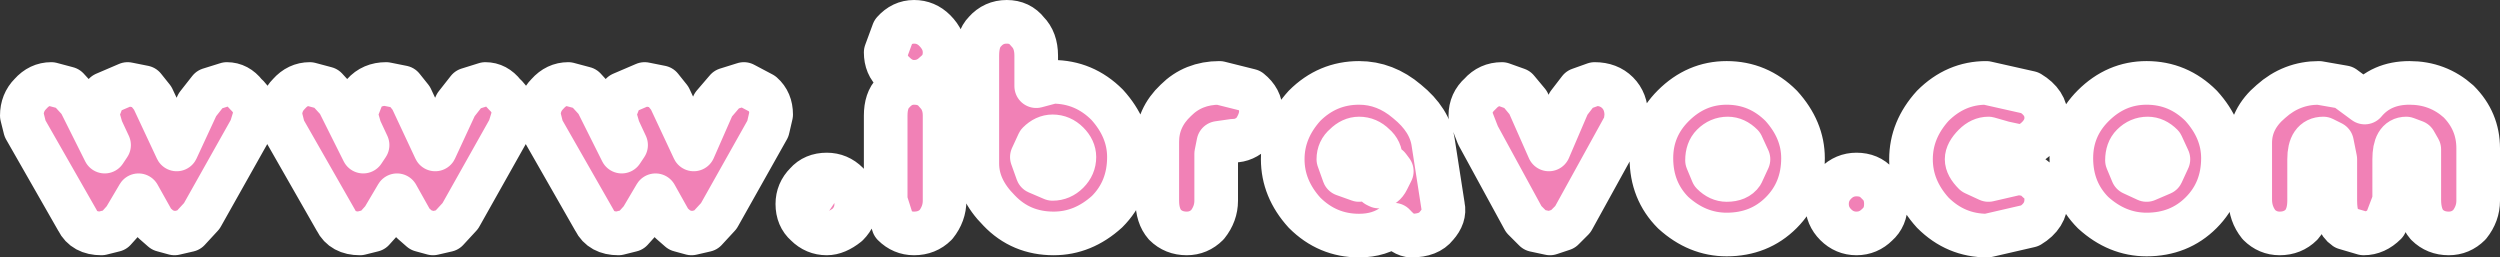
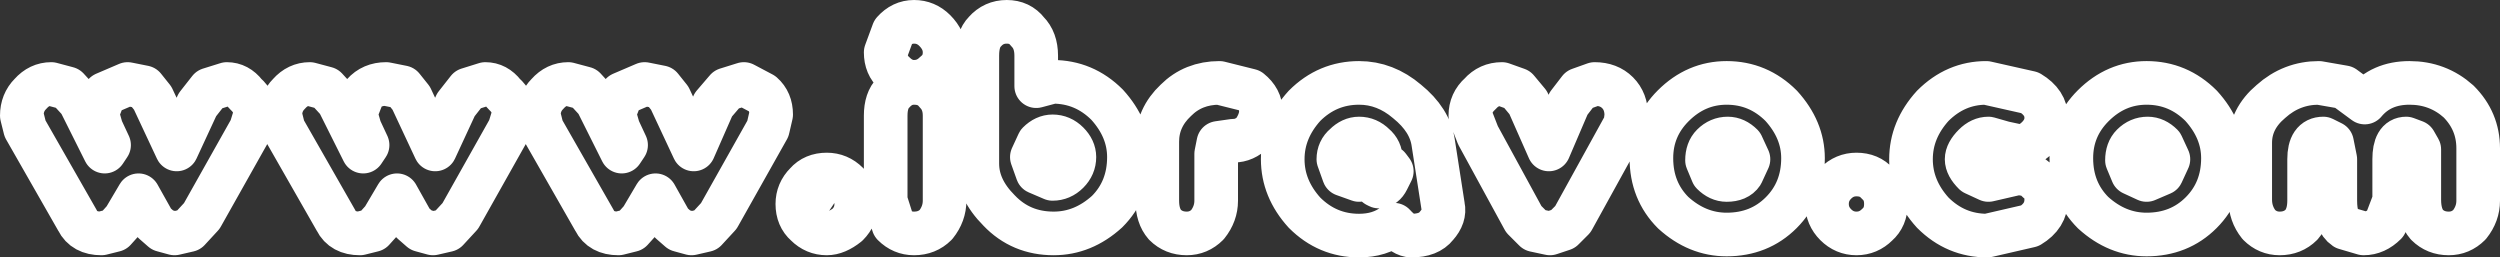
<svg xmlns="http://www.w3.org/2000/svg" height="11.8px" width="114.6px">
  <rect width="100%" height="100%" fill="#333333" stroke="none" />
  <g transform="matrix(1.0, 0.0, 0.0, 1.0, 57.3, 5.9)">
-     <path d="M3.2 -0.85 L3.5 -1.15 3.45 -1.25 3.3 -1.3 2.7 -0.85 2.0 0.1 1.8 0.8 1.85 0.9 1.95 0.95 2.15 0.9 2.25 0.5 2.65 -0.25 3.2 -0.85 M0.0 -1.75 Q0.5 -1.35 0.5 -0.8 0.5 -0.35 0.15 0.15 -0.25 0.55 -0.75 0.55 L-1.45 0.65 -1.55 1.15 -1.55 3.3 Q-1.55 3.9 -1.95 4.4 -2.35 4.8 -2.9 4.8 -3.5 4.8 -3.9 4.4 -4.25 4.0 -4.25 3.3 L-4.25 0.6 Q-4.25 -0.5 -3.4 -1.3 -2.6 -2.1 -1.4 -2.1 L0.0 -1.75 M2.5 -1.05 Q3.55 -2.1 5.0 -2.1 6.2 -2.1 7.2 -1.25 8.25 -0.4 8.4 0.65 L8.85 3.55 Q8.95 4.0 8.55 4.45 8.2 4.9 7.4 4.9 7.05 4.9 6.6 4.4 5.95 4.9 5.0 4.9 3.55 4.9 2.5 3.85 1.5 2.75 1.5 1.4 1.5 0.05 2.5 -1.05 M10.65 -0.7 L11.2 -1.45 11.05 -1.65 10.65 -1.35 10.45 -0.85 10.65 -0.7 M11.55 -2.05 L12.25 -1.8 12.75 -1.2 13.7 0.95 14.6 -1.15 15.1 -1.8 15.8 -2.05 Q16.45 -2.05 16.85 -1.65 17.25 -1.25 17.25 -0.6 L17.2 -0.2 14.8 4.15 14.35 4.6 13.75 4.8 13.05 4.65 12.55 4.15 10.45 0.3 10.1 -0.6 Q10.1 -1.2 10.55 -1.6 10.95 -2.05 11.55 -2.05 M14.95 -0.7 L15.15 -0.75 15.25 -0.95 15.6 -1.45 15.45 -1.65 Q15.2 -1.65 15.05 -1.35 L14.8 -0.95 Q14.8 -0.7 14.95 -0.7 M21.85 -2.1 Q23.3 -2.1 24.35 -1.05 25.35 0.05 25.35 1.35 25.35 2.85 24.35 3.85 23.35 4.85 21.85 4.85 20.5 4.85 19.4 3.85 18.4 2.85 18.4 1.35 18.4 -0.05 19.4 -1.05 20.45 -2.1 21.85 -2.1 M32.3 -1.2 L32.15 -1.35 31.25 -0.6 Q30.65 0.15 30.65 0.7 L30.7 0.8 30.75 0.85 30.95 0.8 31.1 0.4 31.5 -0.35 32.05 -0.95 32.3 -1.2 M20.4 -1.15 L20.35 -1.25 20.3 -1.3 Q19.9 -1.3 19.3 -0.5 18.75 0.2 18.75 0.65 L19.0 0.8 19.1 0.65 19.6 -0.3 20.3 -0.95 20.4 -1.15 M31.3 -1.05 Q32.35 -2.1 33.75 -2.1 L35.75 -1.65 Q36.5 -1.2 36.5 -0.5 36.5 0.0 36.1 0.4 35.7 0.8 35.25 0.8 L34.55 0.65 33.85 0.45 Q33.5 0.45 33.2 0.75 32.85 1.1 32.85 1.4 32.85 1.7 33.2 2.05 L33.85 2.35 35.15 2.05 Q35.8 2.05 36.1 2.4 36.5 2.7 36.5 3.25 36.5 4.0 35.75 4.45 L33.8 4.9 Q32.35 4.9 31.3 3.85 30.3 2.75 30.3 1.4 30.3 0.05 31.3 -1.05 M47.7 -1.3 L47.55 -1.45 46.7 -0.75 46.15 0.35 46.35 0.6 46.6 0.2 47.5 -1.05 47.7 -1.3 M39.6 -1.25 L39.55 -1.3 Q39.15 -1.3 38.55 -0.5 38.0 0.2 38.0 0.65 L38.25 0.8 38.35 0.65 38.85 -0.3 39.55 -0.95 39.65 -1.15 39.6 -1.25 M41.1 -2.1 Q42.55 -2.1 43.6 -1.05 44.6 0.05 44.6 1.35 44.6 2.85 43.6 3.85 42.6 4.85 41.1 4.85 39.75 4.85 38.65 3.85 37.65 2.85 37.65 1.35 37.65 -0.05 38.65 -1.05 39.7 -2.1 41.1 -2.1 M49.0 -2.1 L50.15 -1.9 51.1 -1.2 Q51.85 -2.1 53.15 -2.1 54.45 -2.1 55.4 -1.25 56.3 -0.35 56.3 0.9 L56.3 3.3 Q56.3 3.9 55.9 4.4 55.5 4.8 54.95 4.8 54.35 4.8 53.95 4.4 53.6 4.0 53.6 3.25 L53.6 0.95 53.4 0.6 53.0 0.45 Q52.45 0.45 52.45 1.4 L52.45 3.3 52.05 4.35 Q51.6 4.8 51.05 4.8 L50.2 4.55 Q49.75 4.25 49.75 3.3 L49.75 1.4 49.6 0.65 49.2 0.45 Q48.55 0.45 48.55 1.4 L48.55 3.3 Q48.55 4.0 48.2 4.4 47.8 4.8 47.2 4.8 46.65 4.8 46.25 4.4 45.85 3.9 45.85 3.25 L45.85 0.65 Q45.85 -0.45 46.8 -1.25 47.75 -2.1 49.0 -2.1 M-55.85 -1.4 L-56.1 -0.9 Q-56.1 -0.75 -55.85 -0.75 L-55.4 -1.35 -55.3 -1.45 -55.5 -1.7 -55.85 -1.4 M51.7 -0.95 L51.8 -1.1 51.75 -1.2 51.65 -1.25 51.45 -1.2 51.35 -0.95 51.4 -0.85 51.5 -0.8 51.7 -0.95 M-56.3 -0.6 Q-56.3 -1.2 -55.9 -1.6 -55.5 -2.05 -54.95 -2.05 L-54.2 -1.85 -53.65 -1.25 -52.5 1.05 -52.3 0.75 -52.65 0.0 -52.85 -0.7 -52.5 -1.6 -51.45 -2.05 -50.7 -1.9 -50.3 -1.4 -49.2 0.95 -48.25 -1.1 -47.7 -1.8 -46.9 -2.05 Q-46.4 -2.05 -46.05 -1.6 -45.6 -1.2 -45.6 -0.65 L-45.8 0.0 -48.05 4.0 -48.65 4.65 -49.3 4.8 -49.85 4.65 -50.25 4.3 -50.95 3.05 -51.6 4.15 -52.05 4.65 -52.65 4.8 Q-53.45 4.8 -53.75 4.2 L-56.15 0.0 -56.3 -0.6 M-47.8 -0.8 L-47.3 -1.5 -47.45 -1.7 -47.9 -1.35 -48.1 -0.95 -47.95 -0.75 -47.8 -0.8 M-52.2 -1.0 L-51.95 -1.3 -51.85 -1.5 Q-51.85 -1.7 -52.0 -1.7 L-52.4 -1.35 -52.6 -0.95 -52.5 -0.75 -52.3 -0.8 -52.2 -1.0 M-44.05 -1.6 Q-43.65 -2.05 -43.1 -2.05 L-42.35 -1.85 -41.8 -1.25 -40.65 1.05 -40.45 0.75 -40.8 0.0 -41.0 -0.7 -40.65 -1.6 Q-40.25 -2.05 -39.6 -2.05 L-38.85 -1.9 -38.45 -1.4 -37.35 0.95 -36.4 -1.1 -35.85 -1.8 -35.05 -2.05 Q-34.55 -2.05 -34.2 -1.6 -33.75 -1.2 -33.75 -0.65 L-33.95 0.0 -36.2 4.0 -36.8 4.65 -37.45 4.8 -38.0 4.65 -38.4 4.3 -39.1 3.05 -39.75 4.15 -40.2 4.65 -40.8 4.8 Q-41.6 4.8 -41.9 4.2 L-44.3 0.0 -44.45 -0.6 Q-44.45 -1.2 -44.05 -1.6 M-36.1 -0.75 L-35.95 -0.8 -35.45 -1.5 -35.6 -1.7 -36.05 -1.35 -36.25 -0.95 -36.1 -0.75 M-40.55 -1.35 L-40.75 -0.95 -40.65 -0.75 -40.45 -0.8 -40.35 -1.0 -40.1 -1.3 -40.0 -1.5 Q-40.0 -1.7 -40.15 -1.7 L-40.55 -1.35 M-44.0 -1.4 L-44.25 -0.9 Q-44.25 -0.75 -44.0 -0.75 L-43.8 -1.0 -43.55 -1.35 -43.45 -1.45 -43.65 -1.7 -44.0 -1.4 M-31.25 -2.05 L-30.5 -1.85 -29.95 -1.25 -28.8 1.05 -28.6 0.75 -28.95 0.0 -29.15 -0.7 -28.8 -1.6 -27.75 -2.05 -27.0 -1.9 -26.6 -1.4 -25.5 0.95 -24.6 -1.1 -24.0 -1.8 -23.2 -2.05 -22.35 -1.6 Q-21.95 -1.25 -21.95 -0.65 L-22.1 0.0 -24.35 4.0 -24.95 4.65 -25.6 4.8 -26.15 4.65 -26.55 4.3 -27.25 3.05 -27.9 4.15 -28.35 4.65 -28.95 4.8 Q-29.75 4.8 -30.05 4.2 L-32.45 0.0 -32.6 -0.6 Q-32.6 -1.2 -32.2 -1.6 -31.8 -2.05 -31.25 -2.05 M-24.2 -1.35 L-24.4 -0.95 -24.25 -0.75 -24.1 -0.8 -23.6 -1.5 -23.75 -1.7 -24.2 -1.35 M-28.7 -1.35 L-28.9 -0.95 -28.8 -0.75 -28.6 -0.8 -28.5 -1.0 -28.25 -1.3 -28.15 -1.5 -28.3 -1.7 -28.7 -1.35 M-32.15 -1.4 L-32.4 -0.9 Q-32.4 -0.75 -32.15 -0.75 L-31.95 -1.0 -31.75 -1.35 -31.6 -1.45 -31.8 -1.7 -32.15 -1.4 M-16.35 -4.45 Q-15.95 -4.9 -15.4 -4.9 -14.85 -4.9 -14.45 -4.5 -14.0 -4.05 -14.0 -3.5 -14.0 -2.9 -14.45 -2.55 -14.85 -2.15 -15.4 -2.15 -15.9 -2.15 -16.3 -2.55 -16.7 -2.9 -16.7 -3.5 L-16.35 -4.45 M-15.75 -1.7 L-15.85 -1.75 -16.25 -1.5 -16.45 -1.0 -16.25 -0.8 -16.05 -1.0 -15.85 -1.35 -15.7 -1.6 -15.75 -1.7 M-15.75 -4.3 L-15.95 -4.5 -16.3 -4.2 -16.5 -3.7 -16.35 -3.5 -16.15 -3.75 -15.75 -4.3 M-16.35 -1.65 Q-15.95 -2.1 -15.4 -2.1 -14.75 -2.1 -14.4 -1.65 -14.0 -1.25 -14.0 -0.6 L-14.0 3.3 Q-14.0 3.9 -14.4 4.4 -14.8 4.8 -15.4 4.8 -15.95 4.8 -16.35 4.4 L-16.7 3.3 -16.7 -0.6 Q-16.7 -1.3 -16.35 -1.65 M-11.5 -4.5 L-11.6 -4.55 -12.0 -4.3 -12.2 -3.8 -12.05 -3.6 -11.85 -3.8 -11.6 -4.15 -11.45 -4.4 -11.5 -4.5 M-12.5 -3.35 Q-12.5 -4.1 -12.15 -4.45 -11.75 -4.9 -11.15 -4.9 -10.55 -4.9 -10.2 -4.45 -9.8 -4.05 -9.8 -3.35 L-9.8 -1.95 -9.05 -2.15 Q-7.6 -2.15 -6.55 -1.1 -5.55 0.0 -5.55 1.3 -5.55 2.8 -6.55 3.8 -7.65 4.8 -9.0 4.8 -10.5 4.8 -11.5 3.75 -12.5 2.75 -12.5 1.6 L-12.5 -3.35 M-2.9 -0.95 L-2.7 -1.25 -2.7 -1.35 -2.8 -1.4 Q-3.1 -1.4 -3.55 -0.8 L-3.95 0.25 -3.75 0.4 -3.25 -0.6 -2.9 -0.95 M-8.05 1.3 Q-8.05 0.95 -8.35 0.65 -8.65 0.35 -9.05 0.35 -9.4 0.35 -9.7 0.65 L-10.0 1.3 -9.75 2.0 -9.05 2.3 Q-8.65 2.3 -8.35 2.0 -8.05 1.7 -8.05 1.3 M-7.8 1.65 L-7.95 1.85 -8.3 2.35 -8.2 2.45 -8.05 2.55 -7.7 2.2 -7.5 1.8 -7.65 1.6 -7.8 1.65 M42.1 1.4 L41.8 0.75 Q41.5 0.45 41.15 0.45 40.75 0.45 40.45 0.75 40.2 1.0 40.2 1.45 L40.45 2.05 41.1 2.35 41.8 2.05 42.1 1.4 M-19.4 2.1 Q-18.85 2.1 -18.45 2.5 -18.05 2.9 -18.05 3.45 -18.05 4.0 -18.45 4.4 -18.95 4.8 -19.4 4.8 -19.95 4.8 -20.35 4.4 -20.75 4.05 -20.75 3.45 -20.75 2.9 -20.35 2.5 -20.0 2.1 -19.4 2.1 M-20.15 3.25 L-19.75 2.65 -19.95 2.5 -20.3 2.8 -20.55 3.25 -20.35 3.45 -20.15 3.25 M27.3 2.9 L27.5 2.65 27.25 2.5 26.95 2.8 26.7 3.25 Q26.7 3.45 26.85 3.45 L27.1 3.25 27.3 2.9 M42.6 1.9 L42.4 1.7 42.2 1.9 41.8 2.5 Q41.8 2.65 42.05 2.65 L42.4 2.35 42.6 1.9 M26.85 2.5 Q27.25 2.1 27.8 2.1 28.4 2.1 28.75 2.5 29.15 2.85 29.15 3.45 29.15 4.05 28.75 4.4 28.35 4.8 27.8 4.8 27.25 4.8 26.85 4.4 26.45 4.0 26.45 3.45 26.45 2.9 26.85 2.5 M23.15 2.35 L23.35 1.9 23.15 1.7 22.95 1.9 22.55 2.5 Q22.55 2.65 22.8 2.65 L23.15 2.35 M6.2 1.75 L6.05 2.0 5.85 2.25 5.75 2.5 5.8 2.6 5.9 2.65 Q6.15 2.65 6.3 2.35 L6.5 1.95 6.35 1.75 6.2 1.75 M6.0 1.4 Q6.0 1.0 5.7 0.75 5.4 0.45 5.0 0.45 4.65 0.45 4.35 0.75 4.05 1.0 4.05 1.4 L4.3 2.1 5.0 2.35 5.7 2.1 6.0 1.4 M22.55 0.75 Q22.25 0.45 21.9 0.45 21.5 0.45 21.2 0.75 20.95 1.0 20.95 1.45 L21.2 2.05 Q21.5 2.35 21.85 2.35 22.35 2.35 22.55 2.05 L22.85 1.4 22.55 0.75" fill="#f181b6" fill-rule="evenodd" stroke="none" />
    <path d="M2.5 -1.05 Q1.5 0.05 1.5 1.4 1.5 2.75 2.5 3.85 3.55 4.9 5.0 4.9 5.95 4.9 6.6 4.4 7.05 4.9 7.4 4.9 8.2 4.9 8.55 4.45 8.95 4.0 8.85 3.55 L8.4 0.65 Q8.25 -0.4 7.2 -1.25 6.2 -2.1 5.0 -2.1 3.55 -2.1 2.5 -1.05 M0.0 -1.75 L-1.4 -2.1 Q-2.6 -2.1 -3.4 -1.3 -4.25 -0.5 -4.25 0.6 L-4.25 3.3 Q-4.25 4.0 -3.9 4.4 -3.5 4.8 -2.9 4.8 -2.35 4.8 -1.95 4.4 -1.55 3.9 -1.55 3.3 L-1.55 1.15 -1.45 0.65 -0.75 0.55 Q-0.25 0.55 0.15 0.15 0.5 -0.35 0.5 -0.8 0.5 -1.35 0.0 -1.75 M11.55 -2.05 Q10.95 -2.05 10.55 -1.6 10.1 -1.2 10.1 -0.6 L10.45 0.3 12.55 4.15 13.05 4.65 13.75 4.8 14.35 4.6 14.8 4.15 17.2 -0.2 17.25 -0.6 Q17.25 -1.25 16.85 -1.65 16.45 -2.05 15.8 -2.05 L15.1 -1.8 14.6 -1.15 13.7 0.95 12.75 -1.2 12.25 -1.8 11.55 -2.05 M21.85 -2.1 Q20.45 -2.1 19.4 -1.05 18.4 -0.05 18.4 1.35 18.4 2.85 19.4 3.85 20.5 4.85 21.85 4.85 23.35 4.85 24.35 3.85 25.35 2.85 25.35 1.35 25.35 0.05 24.35 -1.05 23.3 -2.1 21.85 -2.1 M31.3 -1.05 Q30.3 0.05 30.3 1.4 30.3 2.75 31.3 3.85 32.35 4.9 33.8 4.9 L35.75 4.45 Q36.5 4.0 36.5 3.25 36.5 2.7 36.1 2.4 35.8 2.05 35.15 2.05 L33.85 2.35 33.2 2.05 Q32.85 1.7 32.85 1.4 32.85 1.1 33.2 0.75 33.5 0.45 33.85 0.45 L34.55 0.65 35.25 0.8 Q35.7 0.8 36.1 0.4 36.5 0.0 36.5 -0.5 36.5 -1.2 35.75 -1.65 L33.75 -2.1 Q32.35 -2.1 31.3 -1.05 M49.0 -2.1 Q47.75 -2.1 46.8 -1.25 45.85 -0.45 45.85 0.65 L45.85 3.25 Q45.85 3.9 46.25 4.4 46.65 4.8 47.2 4.8 47.8 4.8 48.2 4.4 48.55 4.0 48.55 3.3 L48.55 1.4 Q48.55 0.45 49.2 0.45 L49.6 0.65 49.75 1.4 49.75 3.3 Q49.75 4.25 50.2 4.55 L51.05 4.8 Q51.6 4.8 52.05 4.35 L52.45 3.3 52.45 1.4 Q52.45 0.45 53.0 0.45 L53.4 0.6 53.6 0.95 53.6 3.25 Q53.6 4.0 53.95 4.4 54.35 4.8 54.95 4.8 55.5 4.8 55.9 4.4 56.3 3.9 56.3 3.3 L56.3 0.9 Q56.3 -0.35 55.4 -1.25 54.45 -2.1 53.15 -2.1 51.85 -2.1 51.1 -1.2 L50.15 -1.9 49.0 -2.1 M41.1 -2.1 Q39.7 -2.1 38.65 -1.05 37.65 -0.05 37.65 1.35 37.65 2.85 38.65 3.85 39.75 4.85 41.1 4.85 42.6 4.85 43.6 3.85 44.6 2.85 44.6 1.35 44.6 0.05 43.6 -1.05 42.55 -2.1 41.1 -2.1 M-56.3 -0.6 L-56.15 0.0 -53.75 4.2 Q-53.45 4.8 -52.65 4.8 L-52.05 4.65 -51.6 4.15 -50.95 3.05 -50.25 4.3 -49.85 4.65 -49.3 4.8 -48.65 4.65 -48.05 4.0 -45.8 0.0 -45.6 -0.65 Q-45.6 -1.2 -46.05 -1.6 -46.4 -2.05 -46.9 -2.05 L-47.7 -1.8 -48.25 -1.1 -49.2 0.95 -50.3 -1.4 -50.7 -1.9 -51.45 -2.05 -52.5 -1.6 -52.85 -0.7 -52.65 0.0 -52.3 0.75 -52.5 1.05 -53.65 -1.25 -54.2 -1.85 -54.95 -2.05 Q-55.5 -2.05 -55.9 -1.6 -56.3 -1.2 -56.3 -0.6 M-44.05 -1.6 Q-44.45 -1.2 -44.45 -0.6 L-44.3 0.0 -41.9 4.2 Q-41.6 4.8 -40.8 4.8 L-40.2 4.65 -39.75 4.15 -39.1 3.05 -38.4 4.3 -38.0 4.65 -37.45 4.8 -36.8 4.65 -36.2 4.0 -33.95 0.0 -33.75 -0.65 Q-33.75 -1.2 -34.2 -1.6 -34.55 -2.05 -35.05 -2.05 L-35.85 -1.8 -36.4 -1.1 -37.35 0.95 -38.45 -1.4 -38.85 -1.9 -39.6 -2.05 Q-40.25 -2.05 -40.65 -1.6 L-41.0 -0.7 -40.8 0.0 -40.45 0.75 -40.65 1.05 -41.8 -1.25 -42.35 -1.85 -43.1 -2.05 Q-43.65 -2.05 -44.05 -1.6 M-31.25 -2.05 Q-31.8 -2.05 -32.2 -1.6 -32.6 -1.2 -32.6 -0.6 L-32.45 0.0 -30.05 4.2 Q-29.75 4.8 -28.95 4.8 L-28.35 4.65 -27.9 4.15 -27.25 3.05 -26.55 4.3 -26.15 4.65 -25.6 4.8 -24.95 4.65 -24.35 4.0 -22.1 0.0 -21.95 -0.65 Q-21.95 -1.25 -22.35 -1.6 L-23.2 -2.05 -24.0 -1.8 -24.6 -1.1 -25.5 0.95 -26.6 -1.4 -27.0 -1.9 -27.75 -2.05 -28.8 -1.6 -29.15 -0.7 -28.95 0.0 -28.6 0.75 -28.8 1.05 -29.95 -1.25 -30.5 -1.85 -31.25 -2.05 M-16.35 -4.45 L-16.7 -3.5 Q-16.7 -2.9 -16.3 -2.55 -15.9 -2.15 -15.4 -2.15 -14.85 -2.15 -14.45 -2.55 -14.0 -2.9 -14.0 -3.5 -14.0 -4.05 -14.45 -4.5 -14.85 -4.9 -15.4 -4.9 -15.95 -4.9 -16.35 -4.45 M-16.35 -1.65 Q-16.7 -1.3 -16.7 -0.6 L-16.7 3.3 -16.35 4.4 Q-15.95 4.8 -15.4 4.8 -14.8 4.8 -14.4 4.4 -14.0 3.9 -14.0 3.3 L-14.0 -0.6 Q-14.0 -1.25 -14.4 -1.65 -14.75 -2.1 -15.4 -2.1 -15.95 -2.1 -16.35 -1.65 M-12.5 -3.35 L-12.5 1.6 Q-12.5 2.75 -11.5 3.75 -10.5 4.8 -9.0 4.8 -7.65 4.8 -6.55 3.8 -5.55 2.8 -5.55 1.3 -5.55 0.0 -6.55 -1.1 -7.6 -2.15 -9.05 -2.15 L-9.8 -1.95 -9.8 -3.35 Q-9.8 -4.05 -10.2 -4.45 -10.55 -4.9 -11.15 -4.9 -11.75 -4.9 -12.15 -4.45 -12.5 -4.1 -12.5 -3.35 M-8.05 1.3 Q-8.05 1.7 -8.35 2.0 -8.65 2.3 -9.05 2.3 L-9.75 2.0 -10.0 1.3 -9.7 0.65 Q-9.4 0.35 -9.05 0.35 -8.65 0.35 -8.35 0.65 -8.05 0.95 -8.05 1.3 M-20.15 3.25 L-20.35 3.45 -20.55 3.25 -20.3 2.8 -19.95 2.5 -19.75 2.65 -20.15 3.25 M-19.4 2.1 Q-20.0 2.1 -20.35 2.5 -20.75 2.9 -20.75 3.45 -20.75 4.05 -20.35 4.4 -19.95 4.8 -19.4 4.8 -18.95 4.8 -18.45 4.4 -18.05 4.0 -18.05 3.45 -18.05 2.9 -18.45 2.5 -18.85 2.1 -19.4 2.1 M42.1 1.4 L41.8 2.05 41.1 2.35 40.45 2.05 40.2 1.45 Q40.2 1.0 40.45 0.75 40.75 0.45 41.15 0.45 41.5 0.45 41.8 0.75 L42.1 1.4 M26.85 2.5 Q26.45 2.9 26.45 3.45 26.45 4.0 26.85 4.4 27.25 4.8 27.8 4.8 28.35 4.8 28.75 4.4 29.15 4.05 29.15 3.45 29.15 2.85 28.75 2.5 28.4 2.1 27.8 2.1 27.25 2.1 26.85 2.5 M22.55 0.75 L22.85 1.4 22.55 2.05 Q22.35 2.35 21.85 2.35 21.5 2.35 21.2 2.05 L20.95 1.45 Q20.95 1.0 21.2 0.75 21.5 0.45 21.9 0.45 22.25 0.45 22.55 0.75 M6.0 1.4 L5.7 2.1 5.0 2.35 4.3 2.1 4.05 1.4 Q4.05 1.0 4.35 0.75 4.65 0.45 5.0 0.45 5.4 0.45 5.7 0.75 6.0 1.0 6.0 1.4 M6.2 1.75 L6.35 1.75 6.5 1.95 6.3 2.35 Q6.15 2.65 5.9 2.65 L5.8 2.6 5.75 2.5 5.85 2.25 6.05 2.0 6.2 1.75" fill="none" stroke="#ffffff" stroke-linecap="round" stroke-linejoin="round" stroke-width="2.0" />
  </g>
</svg>